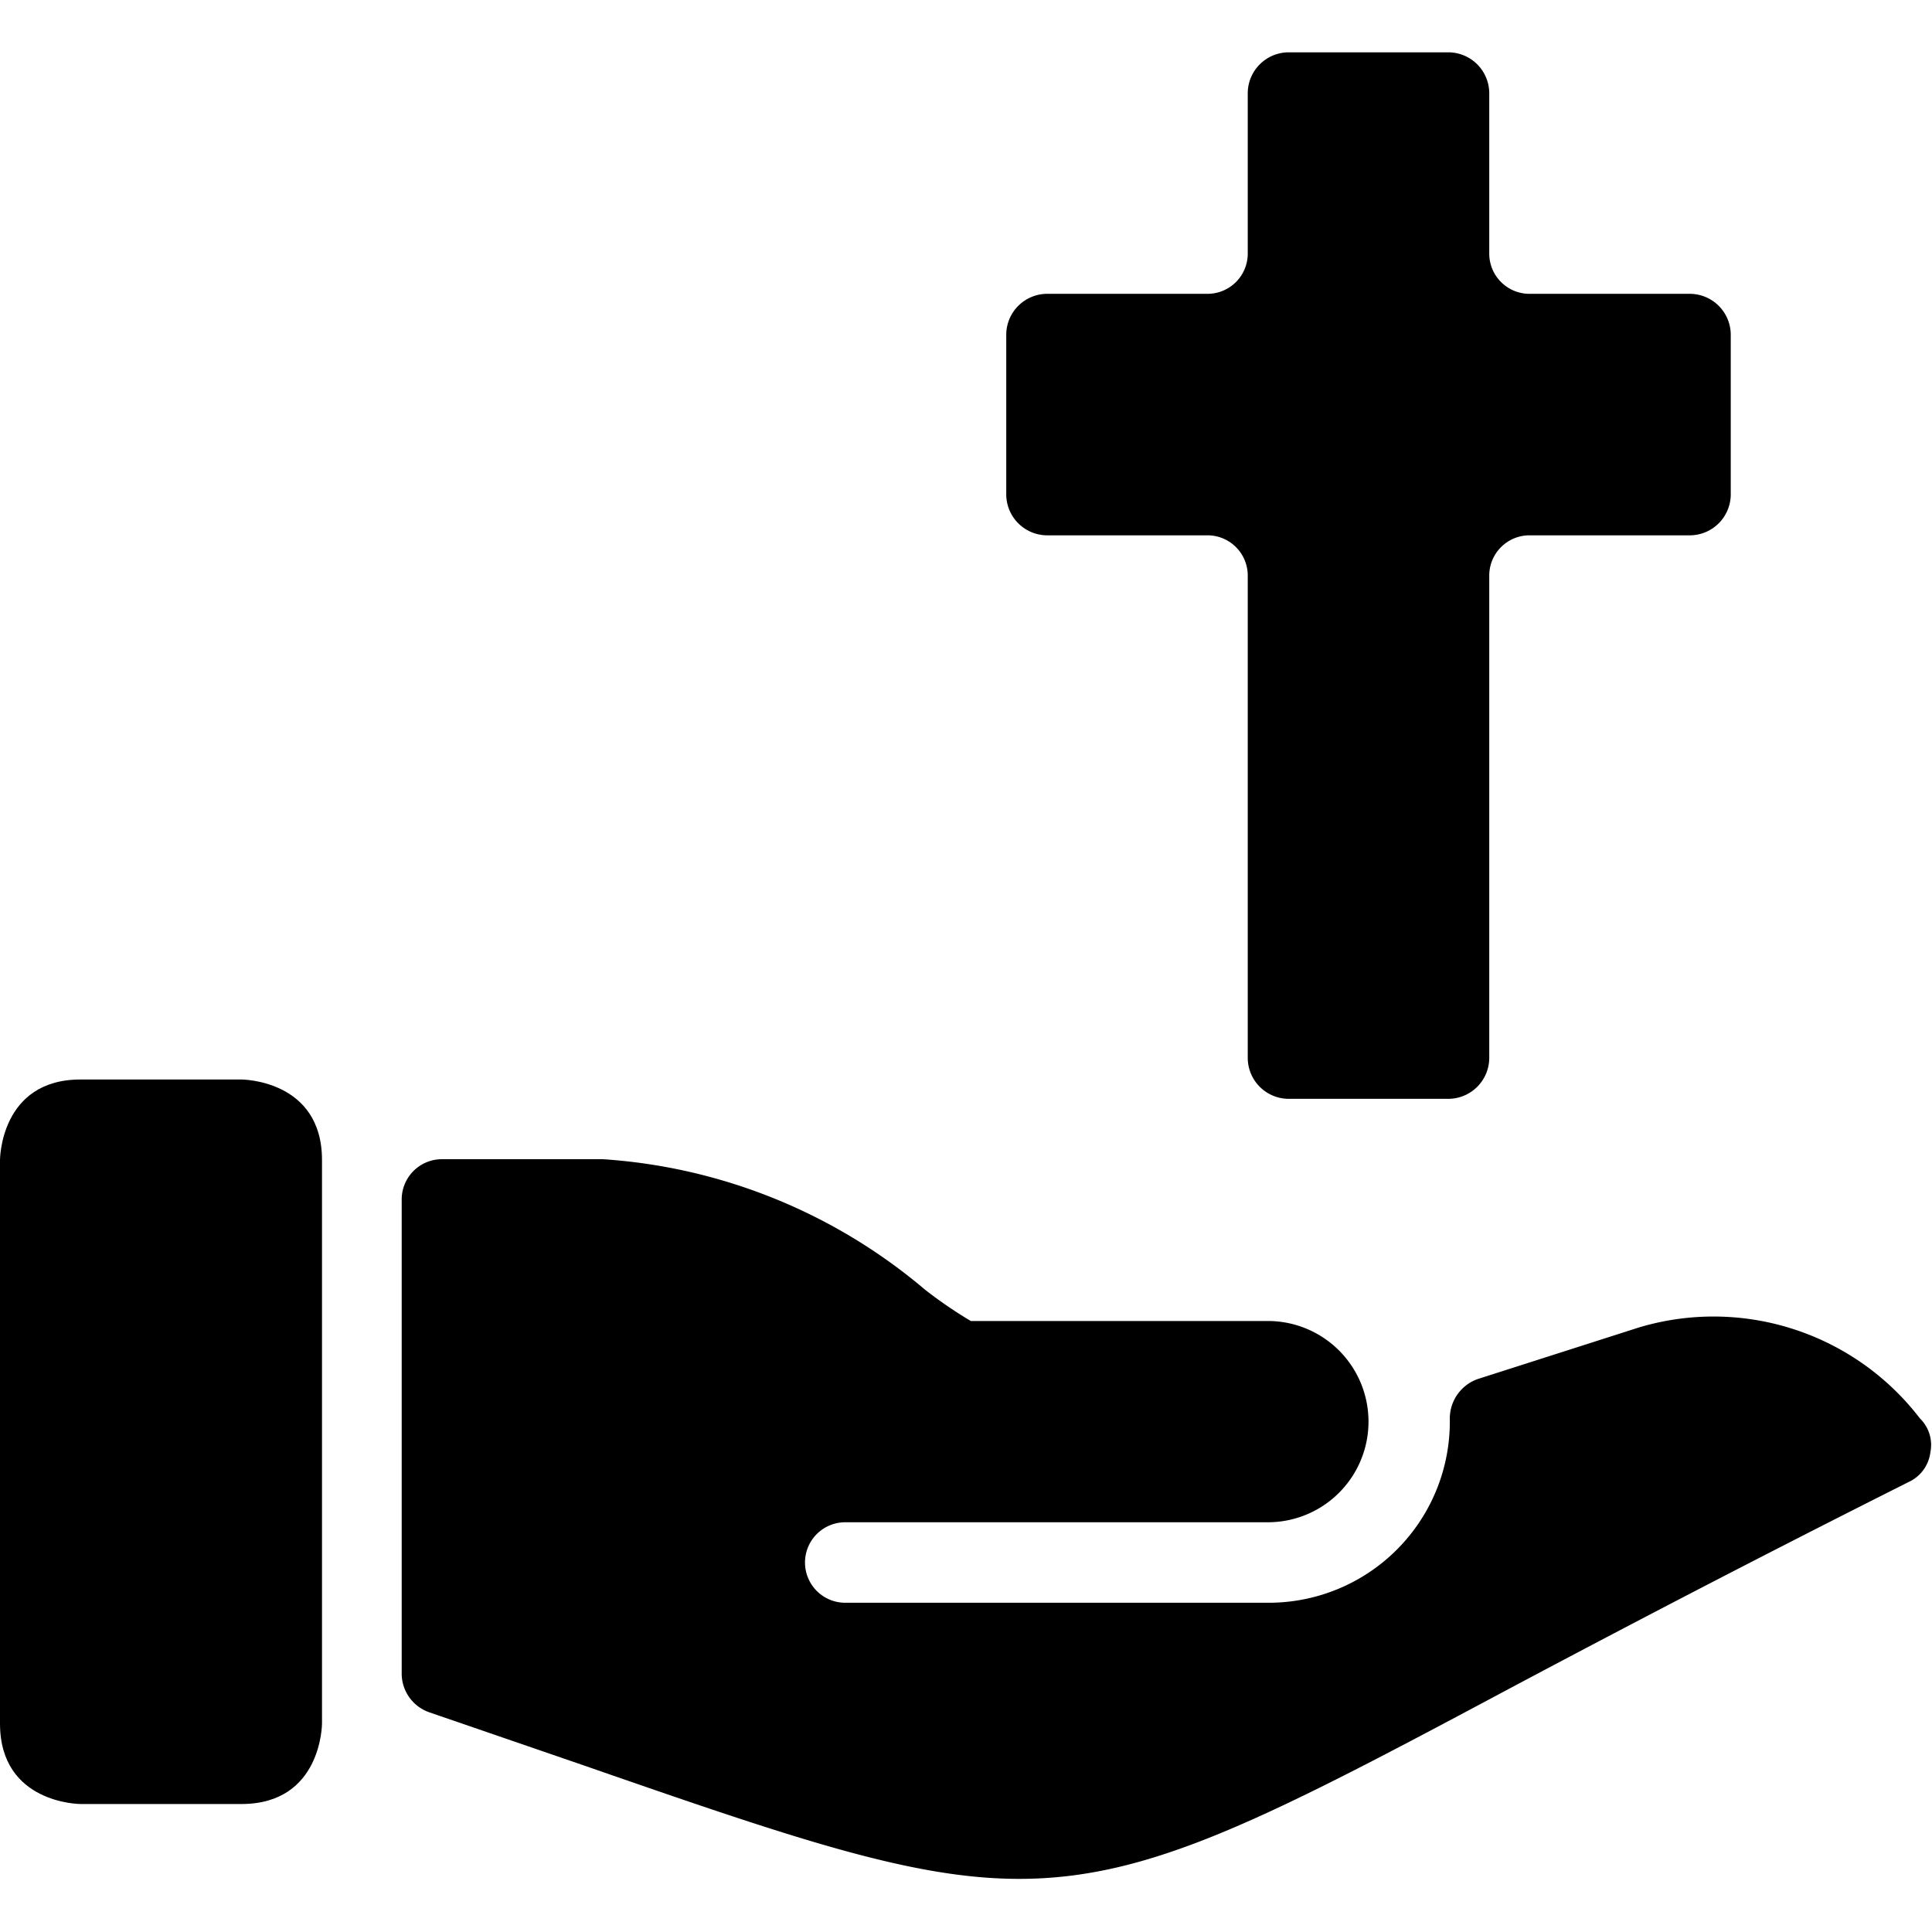
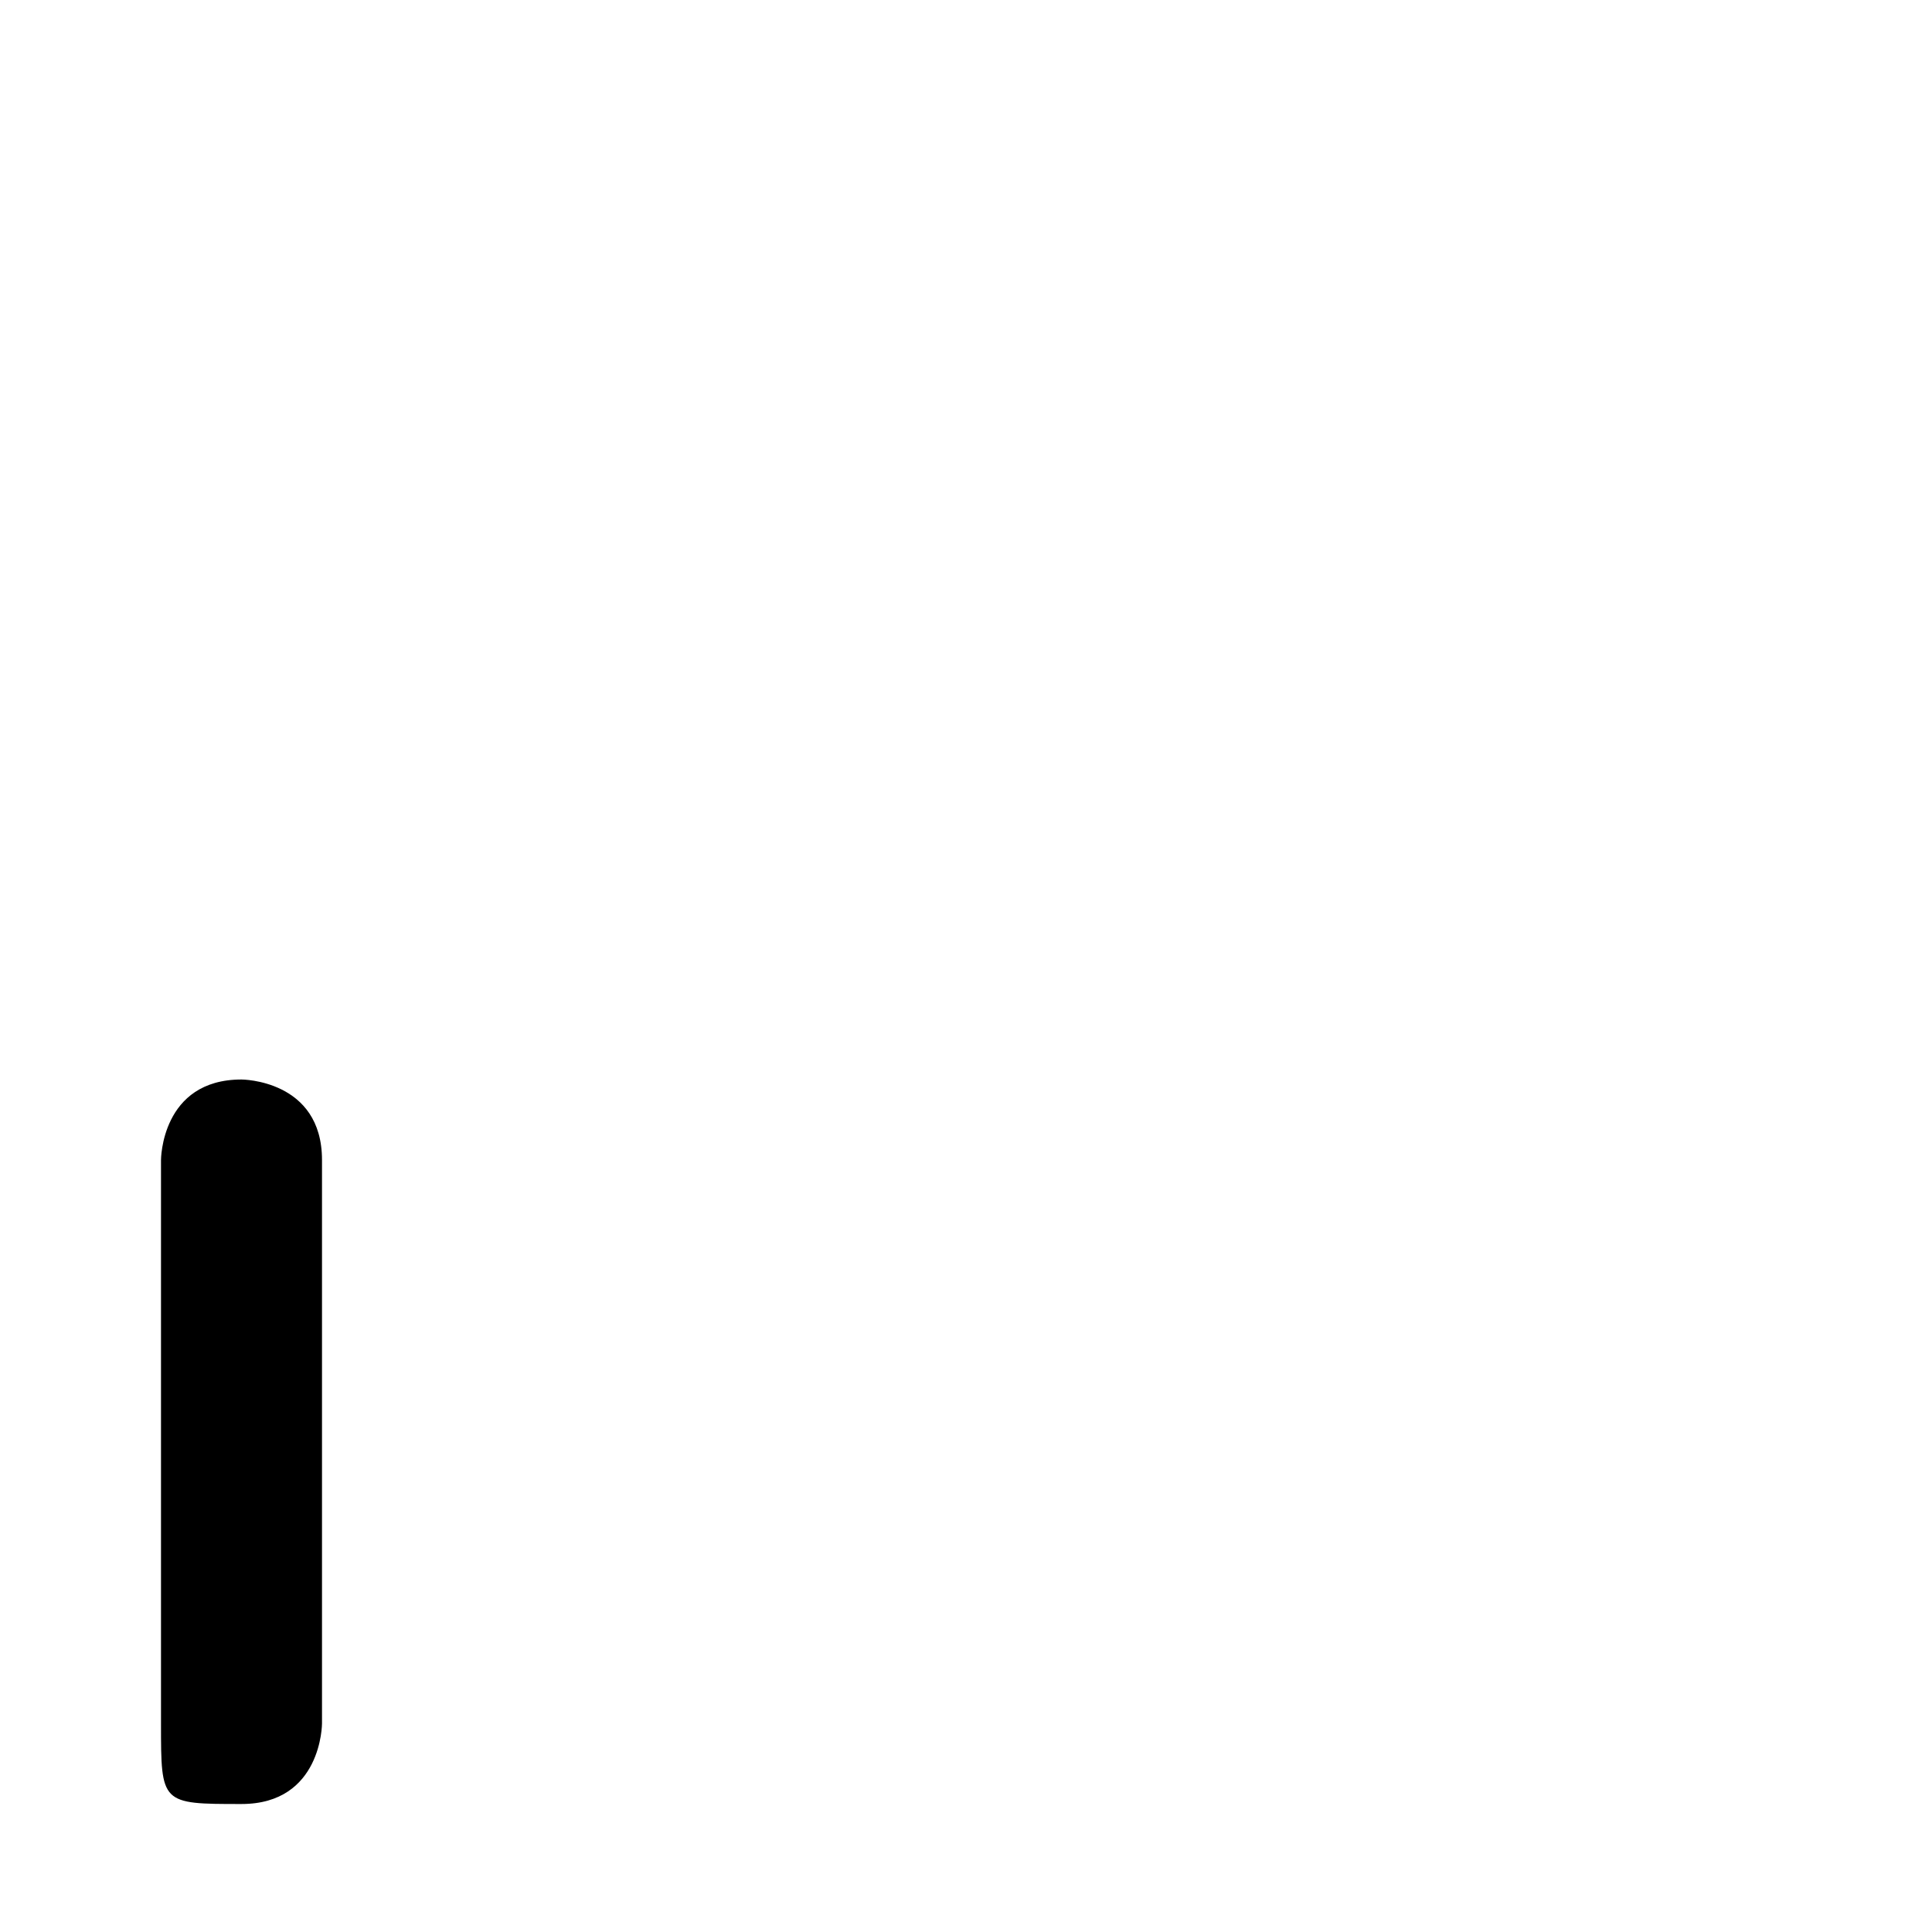
<svg xmlns="http://www.w3.org/2000/svg" viewBox="0 0 24 24">
  <g>
-     <path d="M1 13.41h2s1 0 1 1v7s0 1 -1 1H1s-1 0 -1 -1v-7s0 -1 1 -1" fill="#000000" stroke-width="1" />
-     <path d="M23.85 17.62a3.23 3.23 0 0 0 -3.49 -1.13l-2 0.64a0.52 0.52 0 0 0 -0.35 0.49 2.25 2.25 0 0 1 -2.25 2.29H10.5a0.5 0.5 0 0 1 -0.5 -0.5 0.5 0.5 0 0 1 0.5 -0.5h5.25a1.25 1.25 0 0 0 0 -2.5h-3.69a5.4 5.4 0 0 1 -0.57 -0.39 6.89 6.89 0 0 0 -4 -1.62h-2a0.5 0.5 0 0 0 -0.5 0.5v5.9a0.51 0.51 0 0 0 0.34 0.47l1.92 0.66c2.62 0.91 4.08 1.41 5.41 1.41 1.63 0 3.05 -0.74 6.14 -2.39 1.28 -0.68 2.88 -1.52 4.91 -2.54a0.47 0.47 0 0 0 0.27 -0.37 0.46 0.46 0 0 0 -0.13 -0.42Z" fill="#000000" stroke-width="1" />
-     <path d="M13 6.65h2a0.5 0.5 0 0 1 0.5 0.5v6a0.51 0.51 0 0 0 0.5 0.5h2a0.51 0.51 0 0 0 0.5 -0.5v-6a0.5 0.5 0 0 1 0.5 -0.5h2a0.51 0.51 0 0 0 0.5 -0.5v-2a0.51 0.51 0 0 0 -0.5 -0.5h-2a0.5 0.5 0 0 1 -0.5 -0.5v-2a0.51 0.51 0 0 0 -0.5 -0.5h-2a0.51 0.51 0 0 0 -0.5 0.5v2a0.5 0.5 0 0 1 -0.5 0.5h-2a0.51 0.51 0 0 0 -0.5 0.5v2a0.51 0.51 0 0 0 0.5 0.5Z" fill="#000000" stroke-width="1" />
+     <path d="M1 13.41h2s1 0 1 1v7s0 1 -1 1s-1 0 -1 -1v-7s0 -1 1 -1" fill="#000000" stroke-width="1" />
  </g>
</svg>